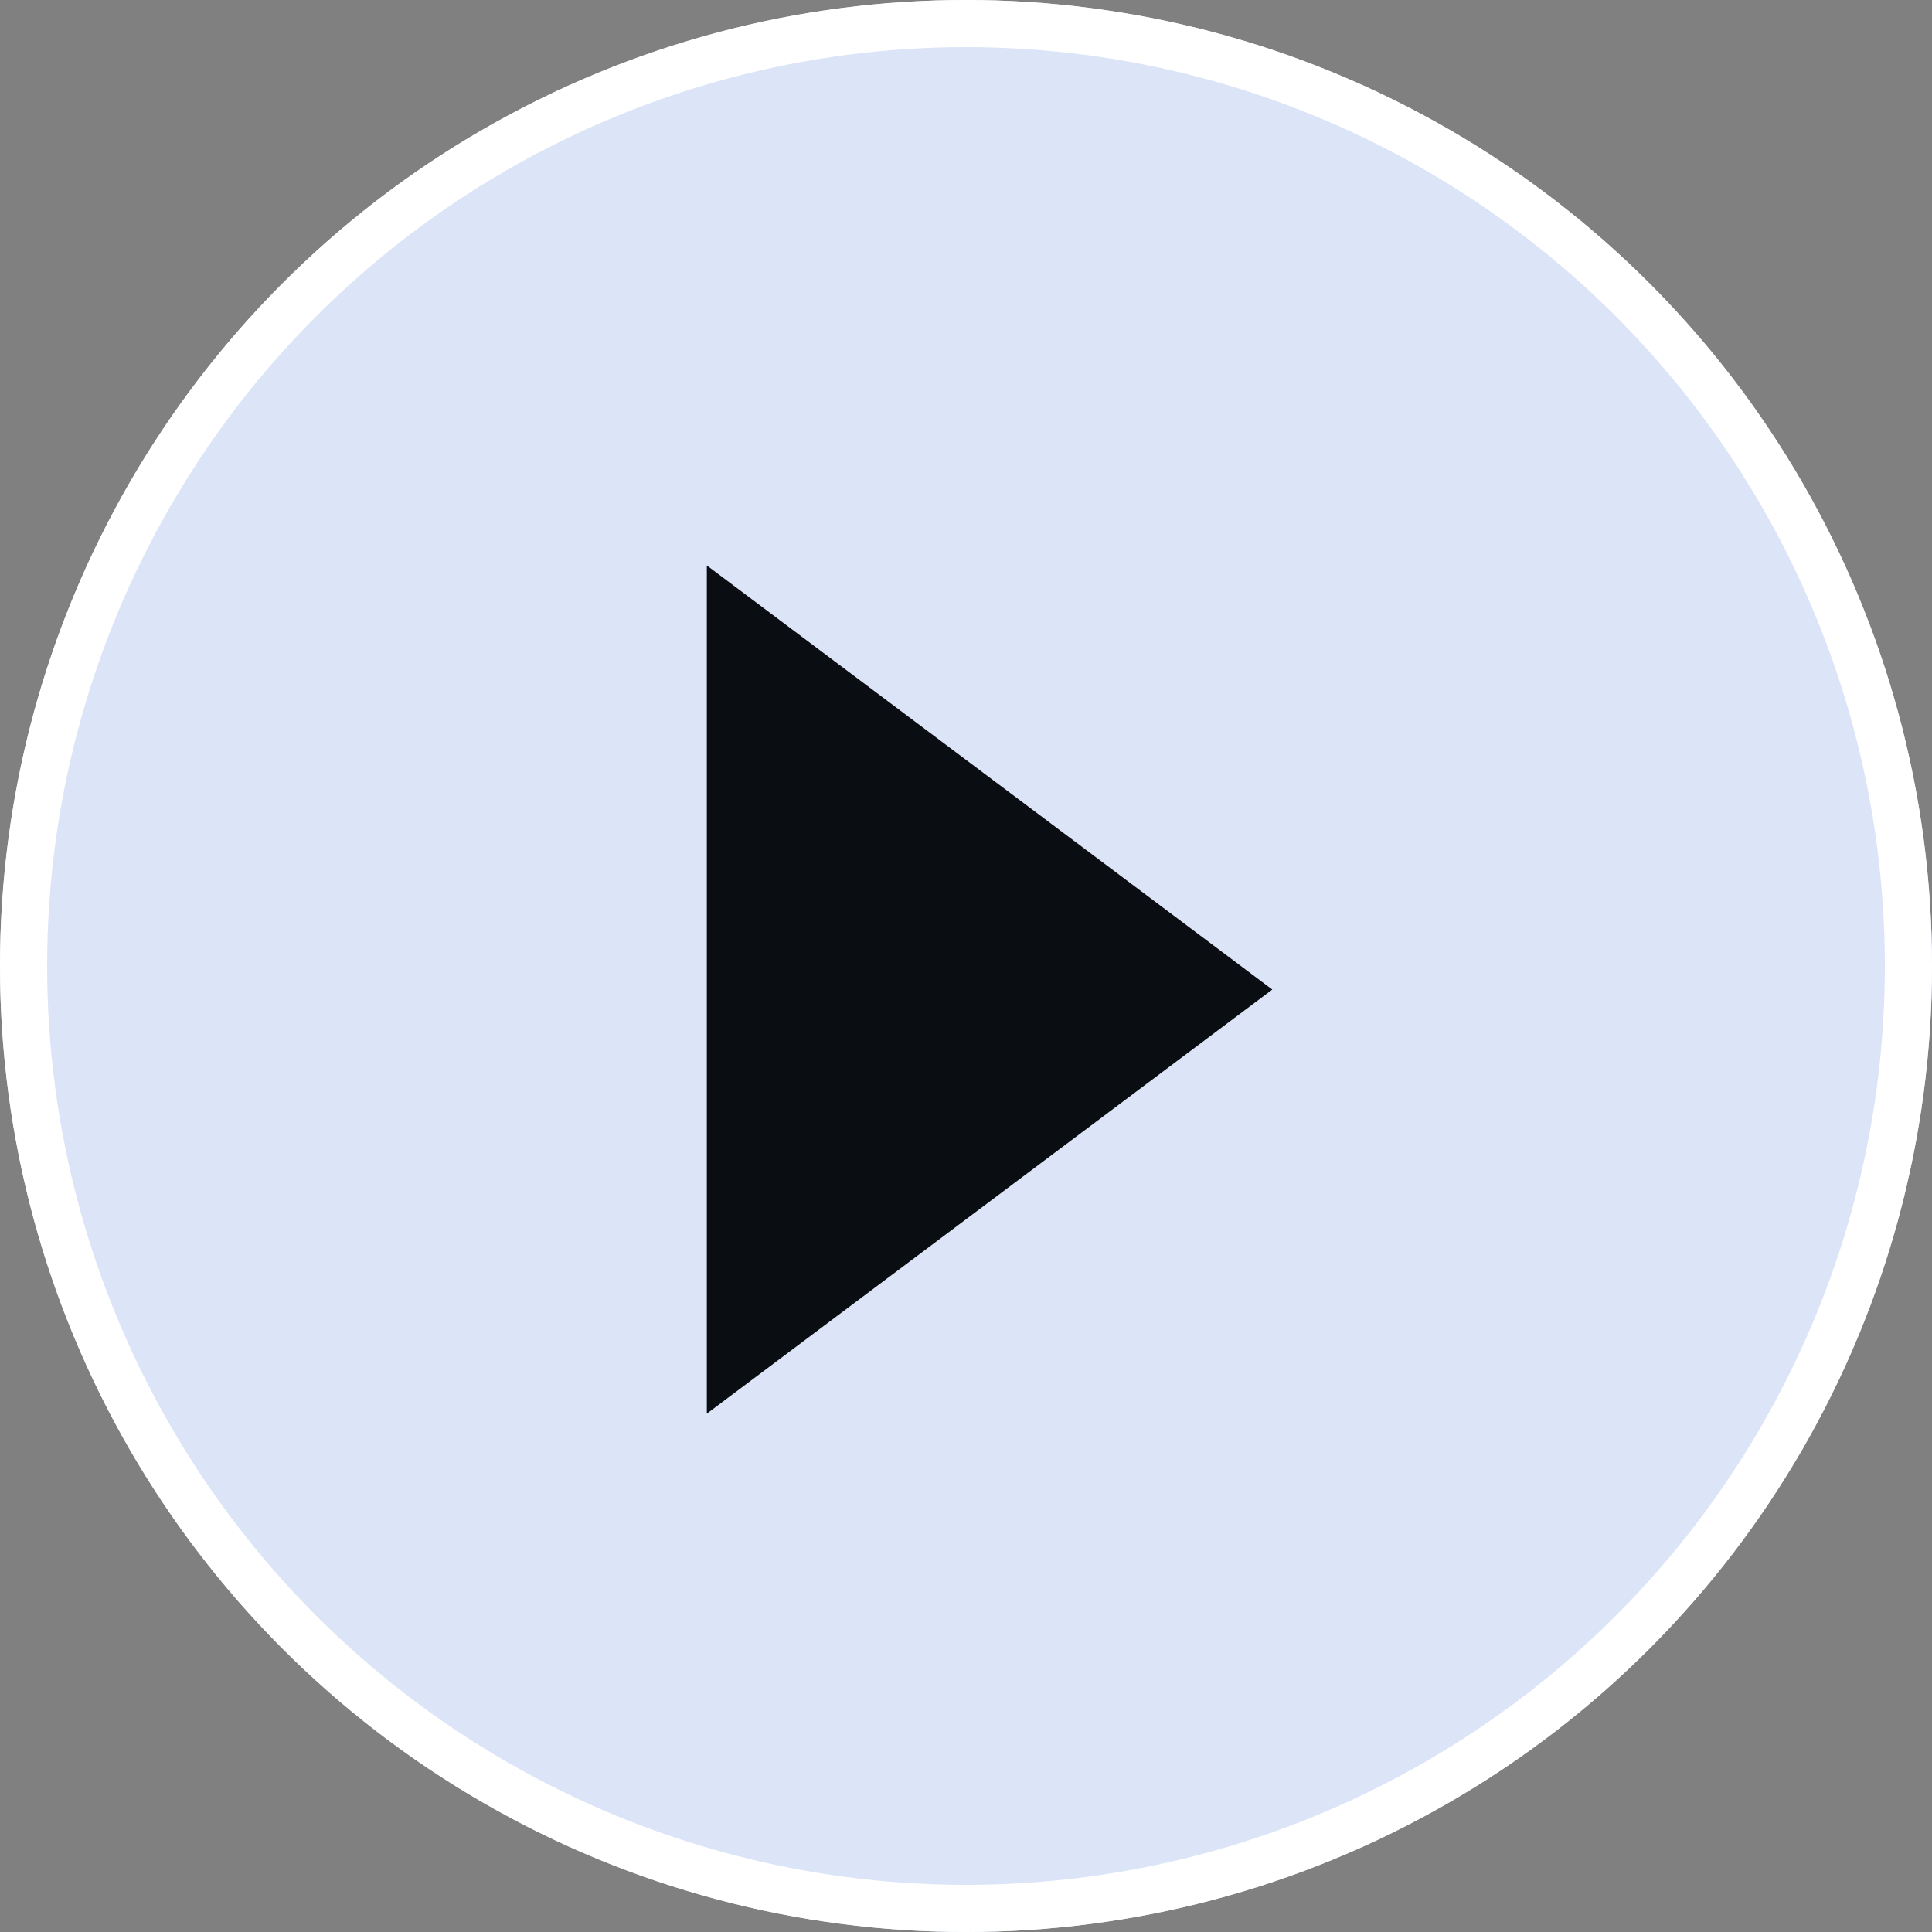
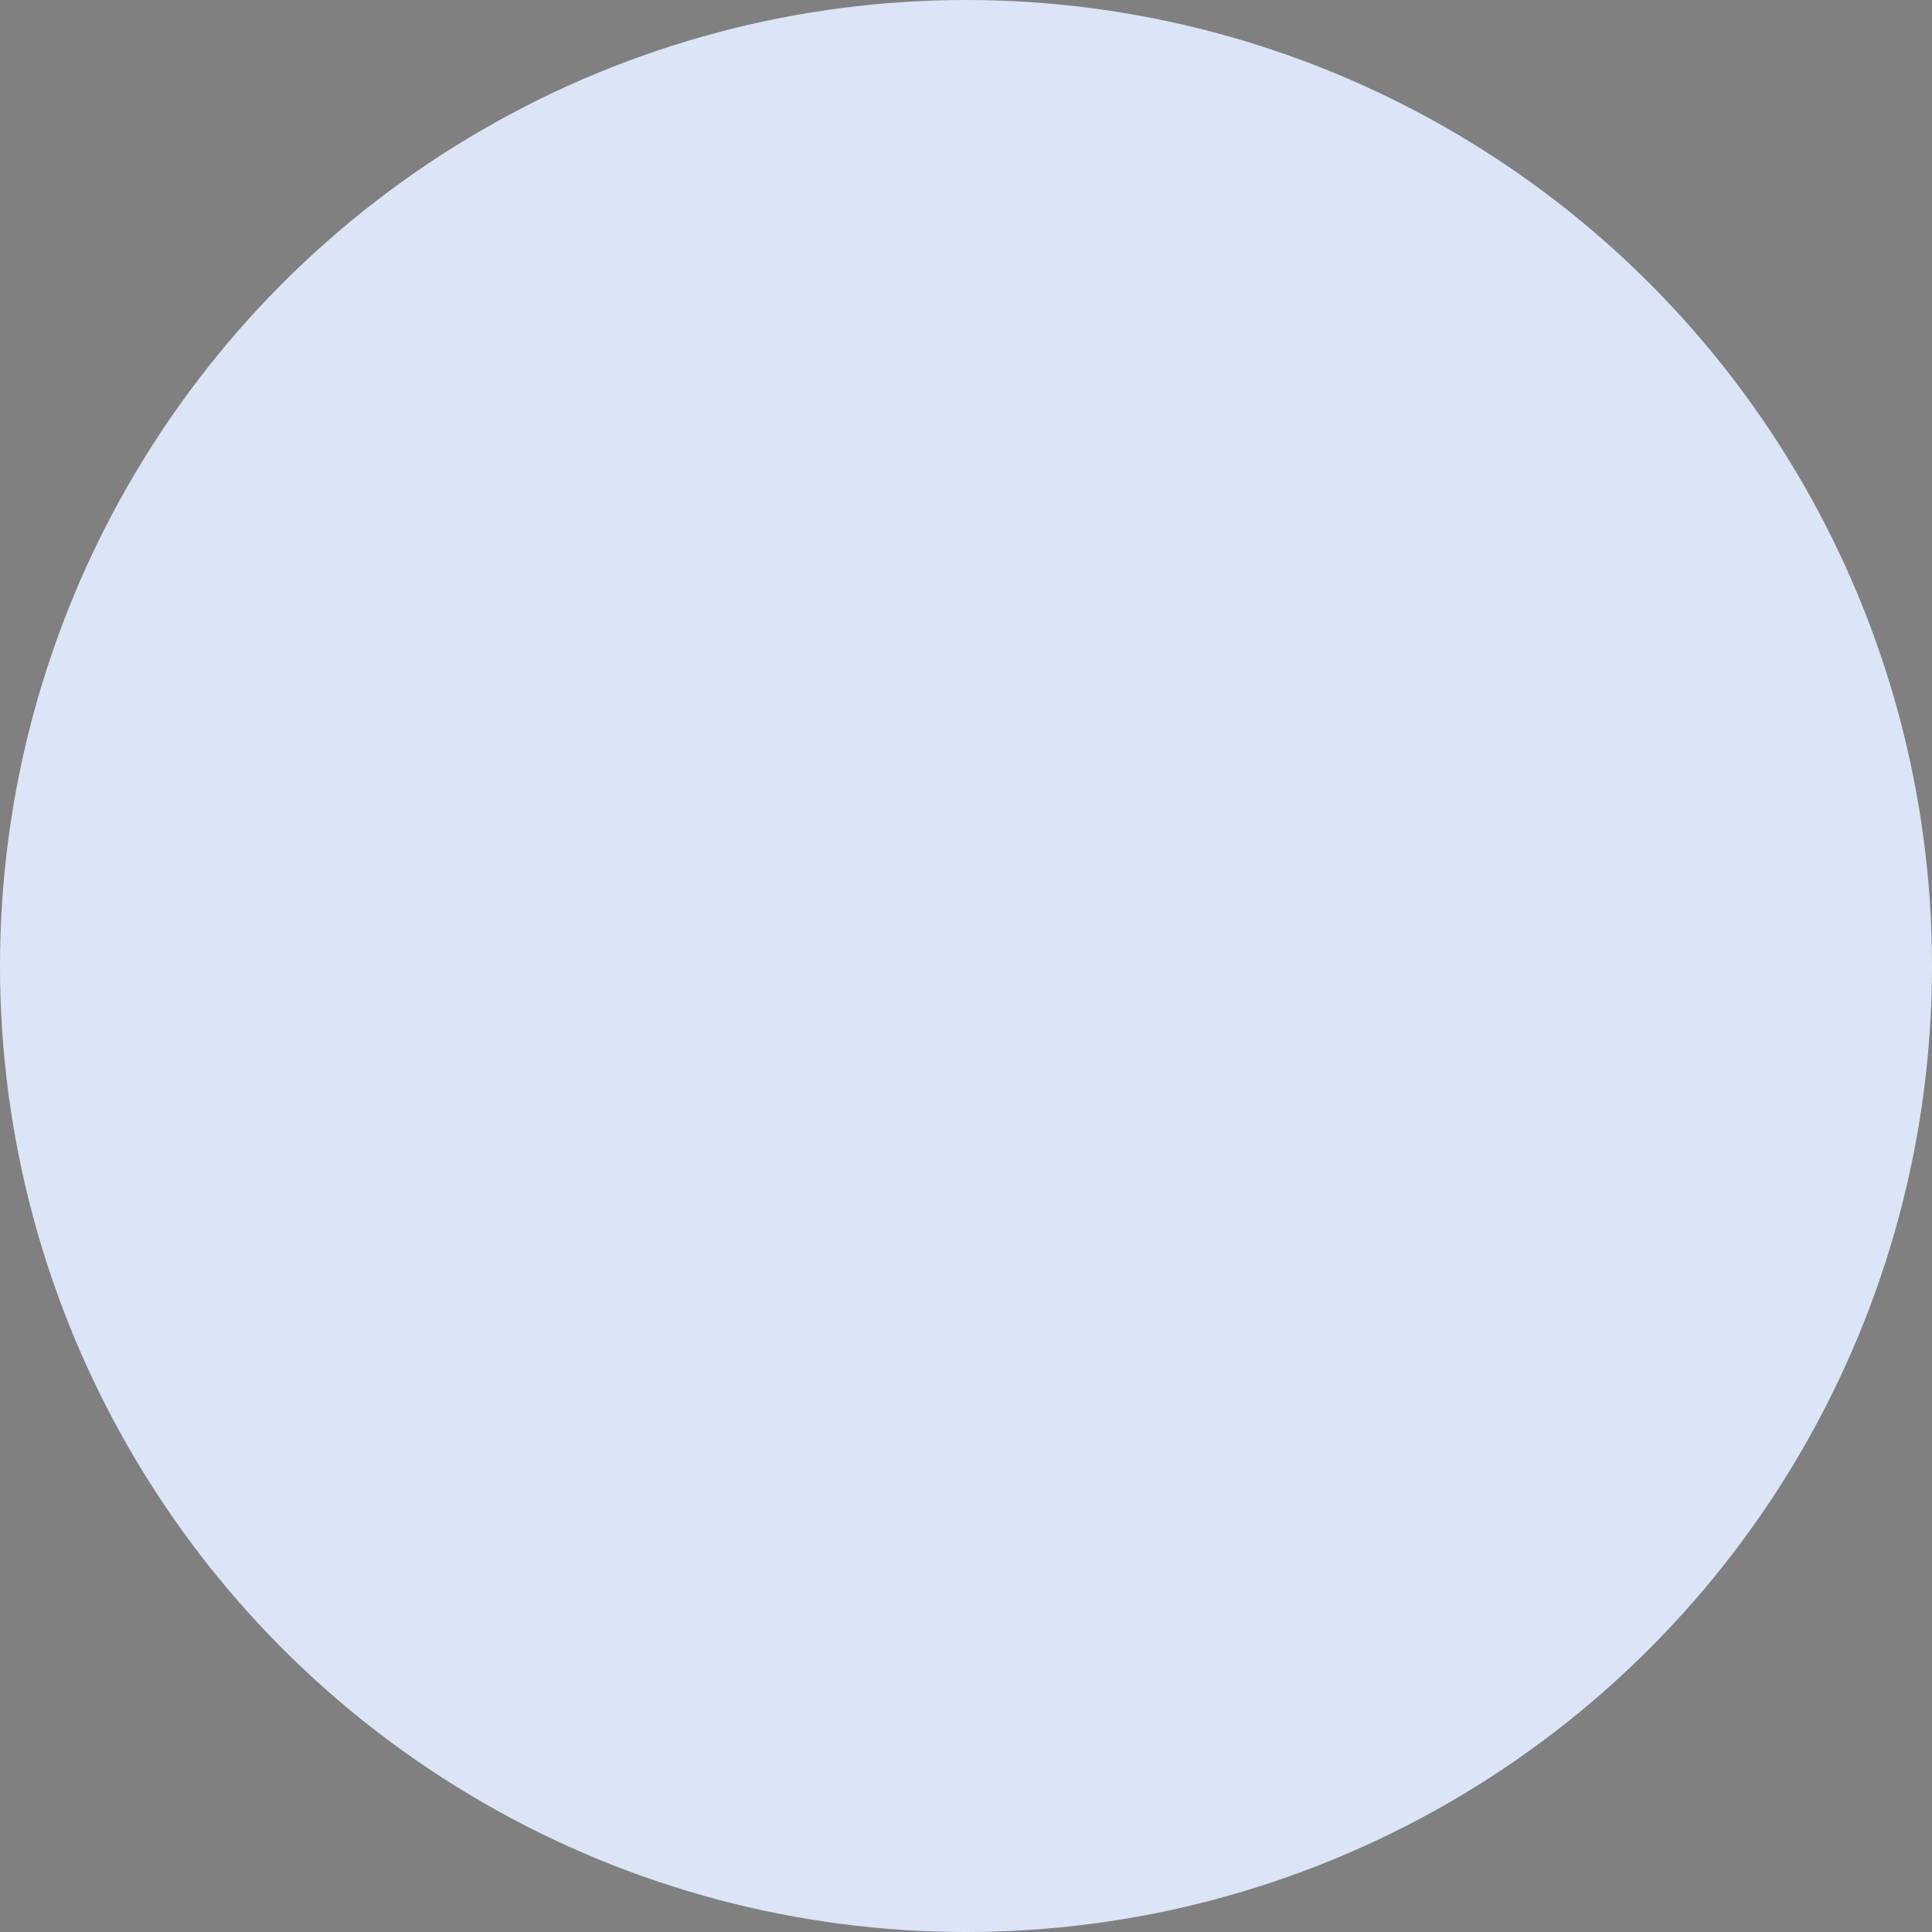
<svg xmlns="http://www.w3.org/2000/svg" width="41" height="41" viewBox="0 0 41 41">
  <rect x="0" y="0" width="41" height="41" fill="#808080" stroke="none" />
  <defs>
    <clipPath id="q32g499mea">
-       <path data-name="패스 42993" d="M22-14 13-2 4-14z" style="fill:#0a0e12" />
-     </clipPath>
+       </clipPath>
  </defs>
  <g data-name="타원 840" style="fill:#dce5f7;stroke:#fff">
    <circle cx="20.5" cy="20.5" r="20.5" style="stroke:none" />
-     <circle cx="20.5" cy="20.5" r="20" style="fill:none" />
  </g>
  <g data-name="그룹 38210" transform="rotate(-90 31.5 2.5)" style="clip-path:url(#q32g499mea)">
-     <path data-name="패스 42992" d="M24-15V0H3v-15z" transform="translate(-.5 -.5)" style="fill:#0a0e12" />
-   </g>
+     </g>
</svg>